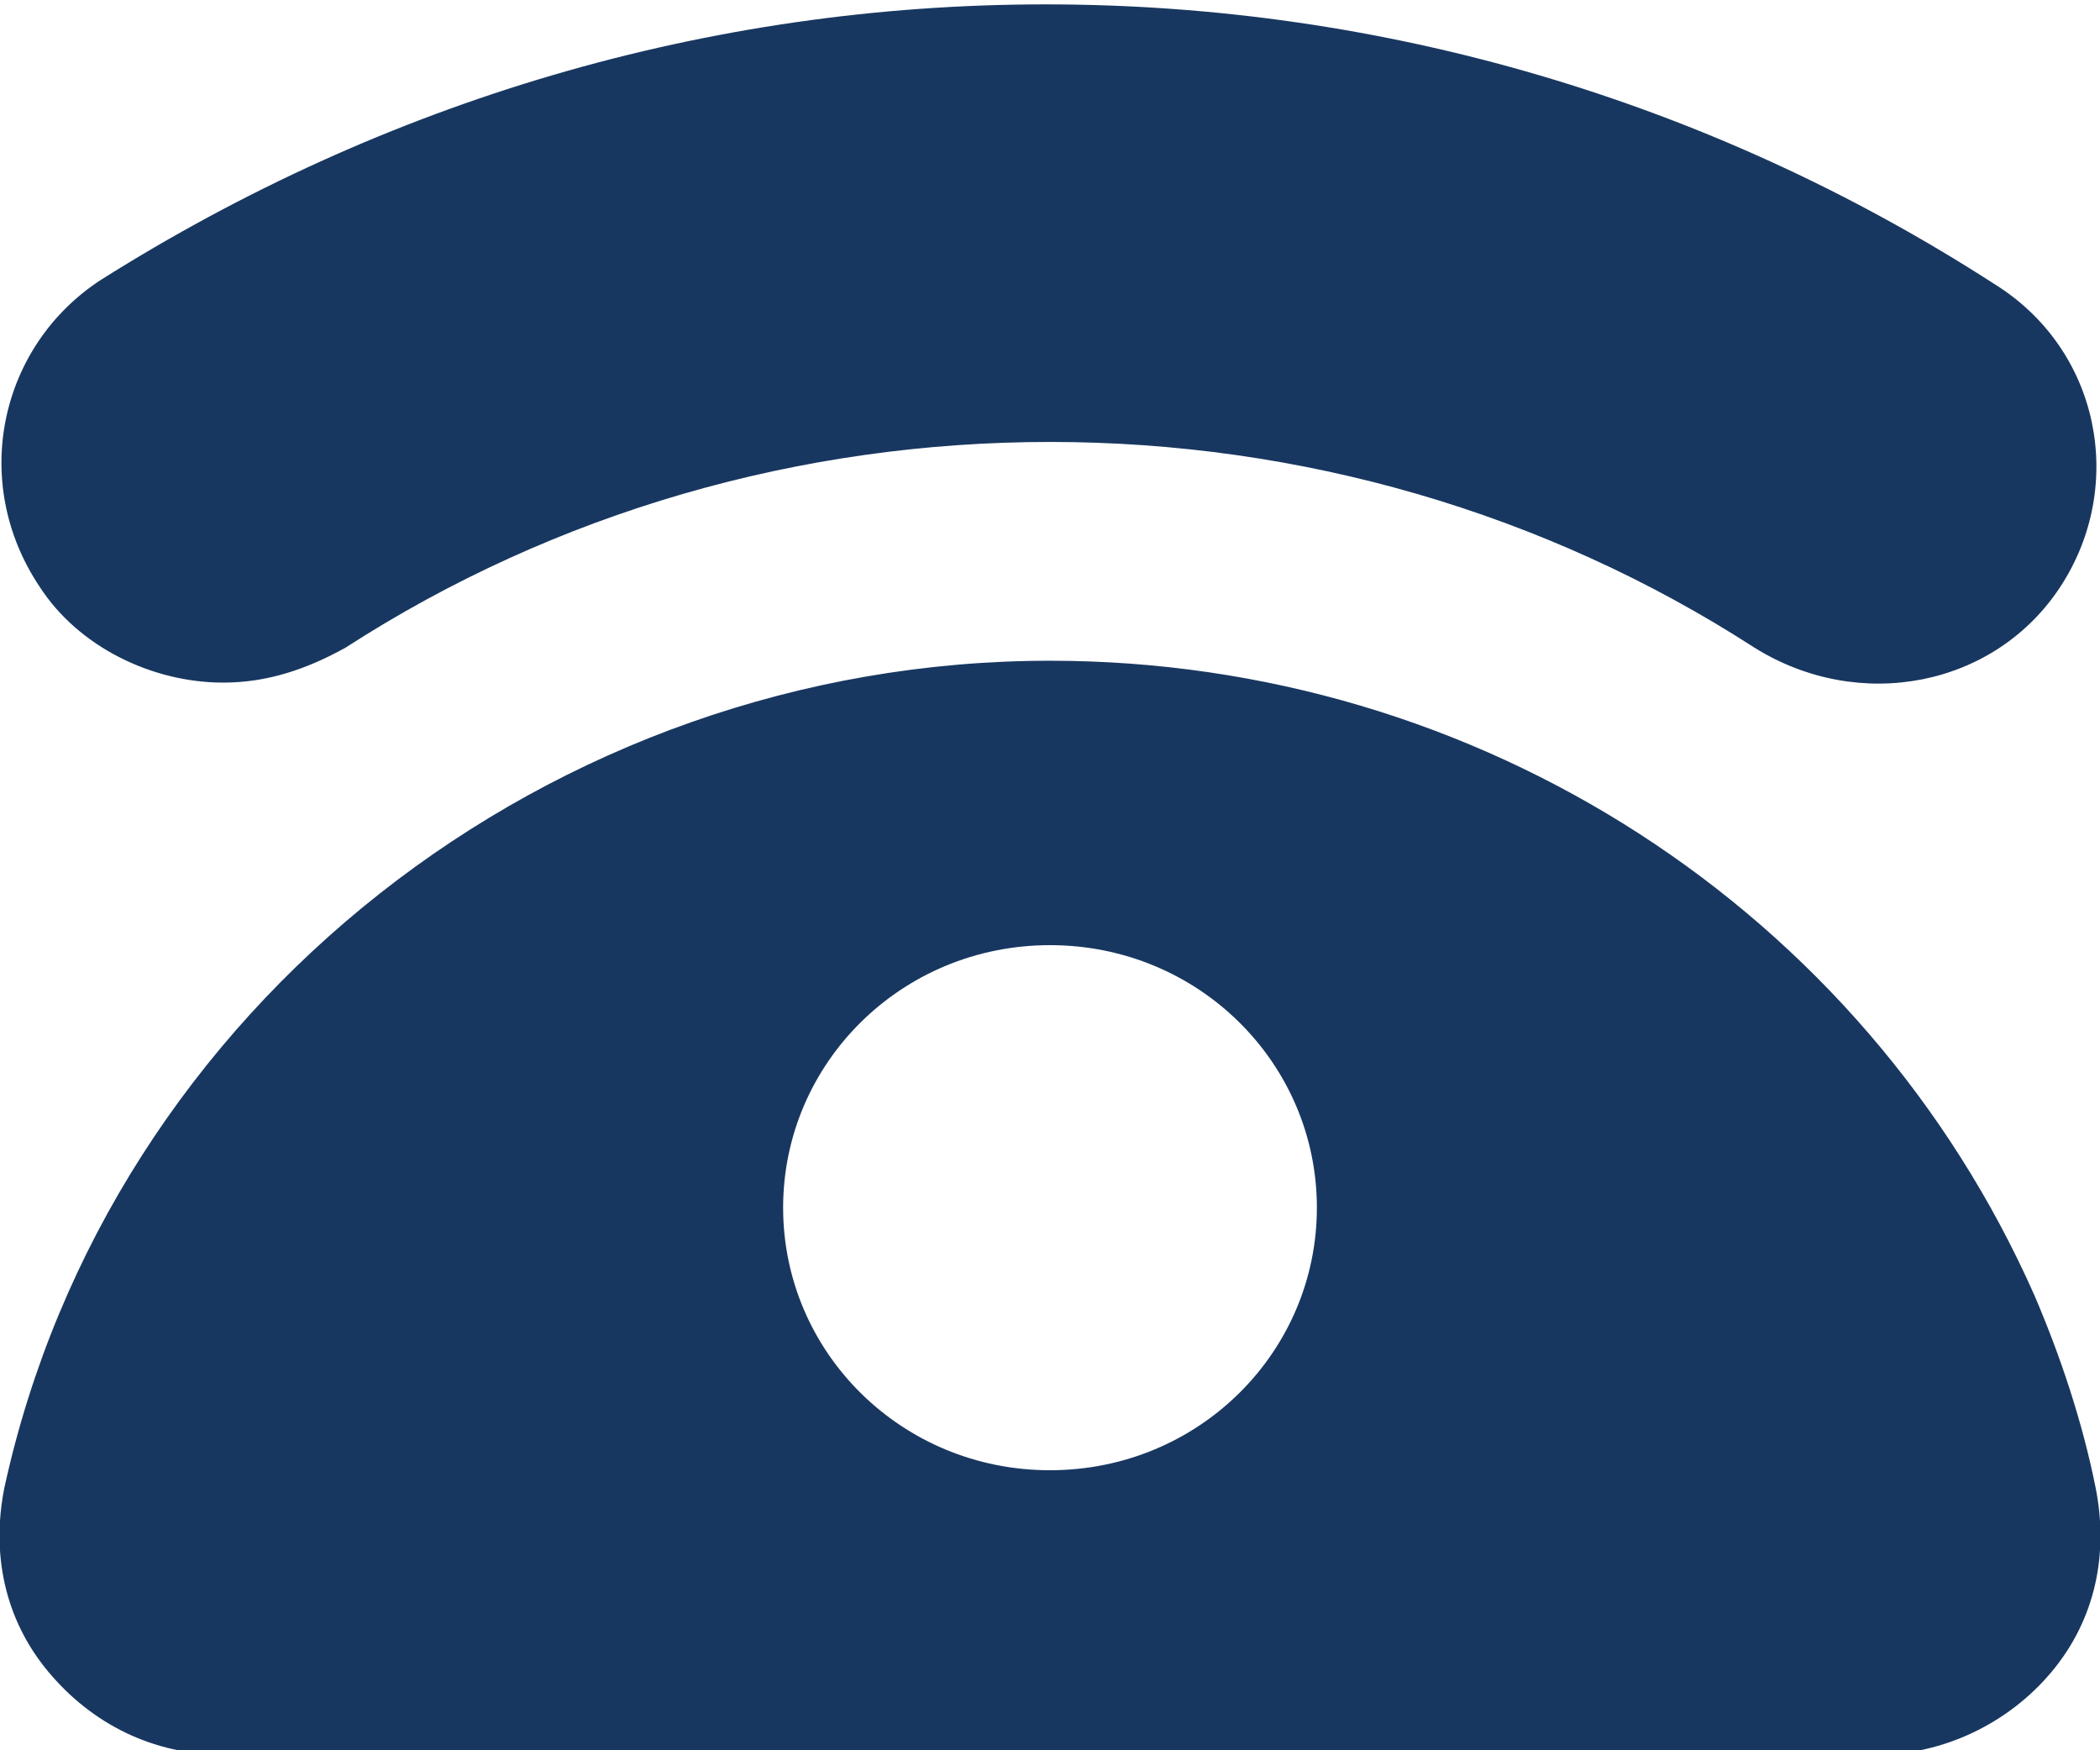
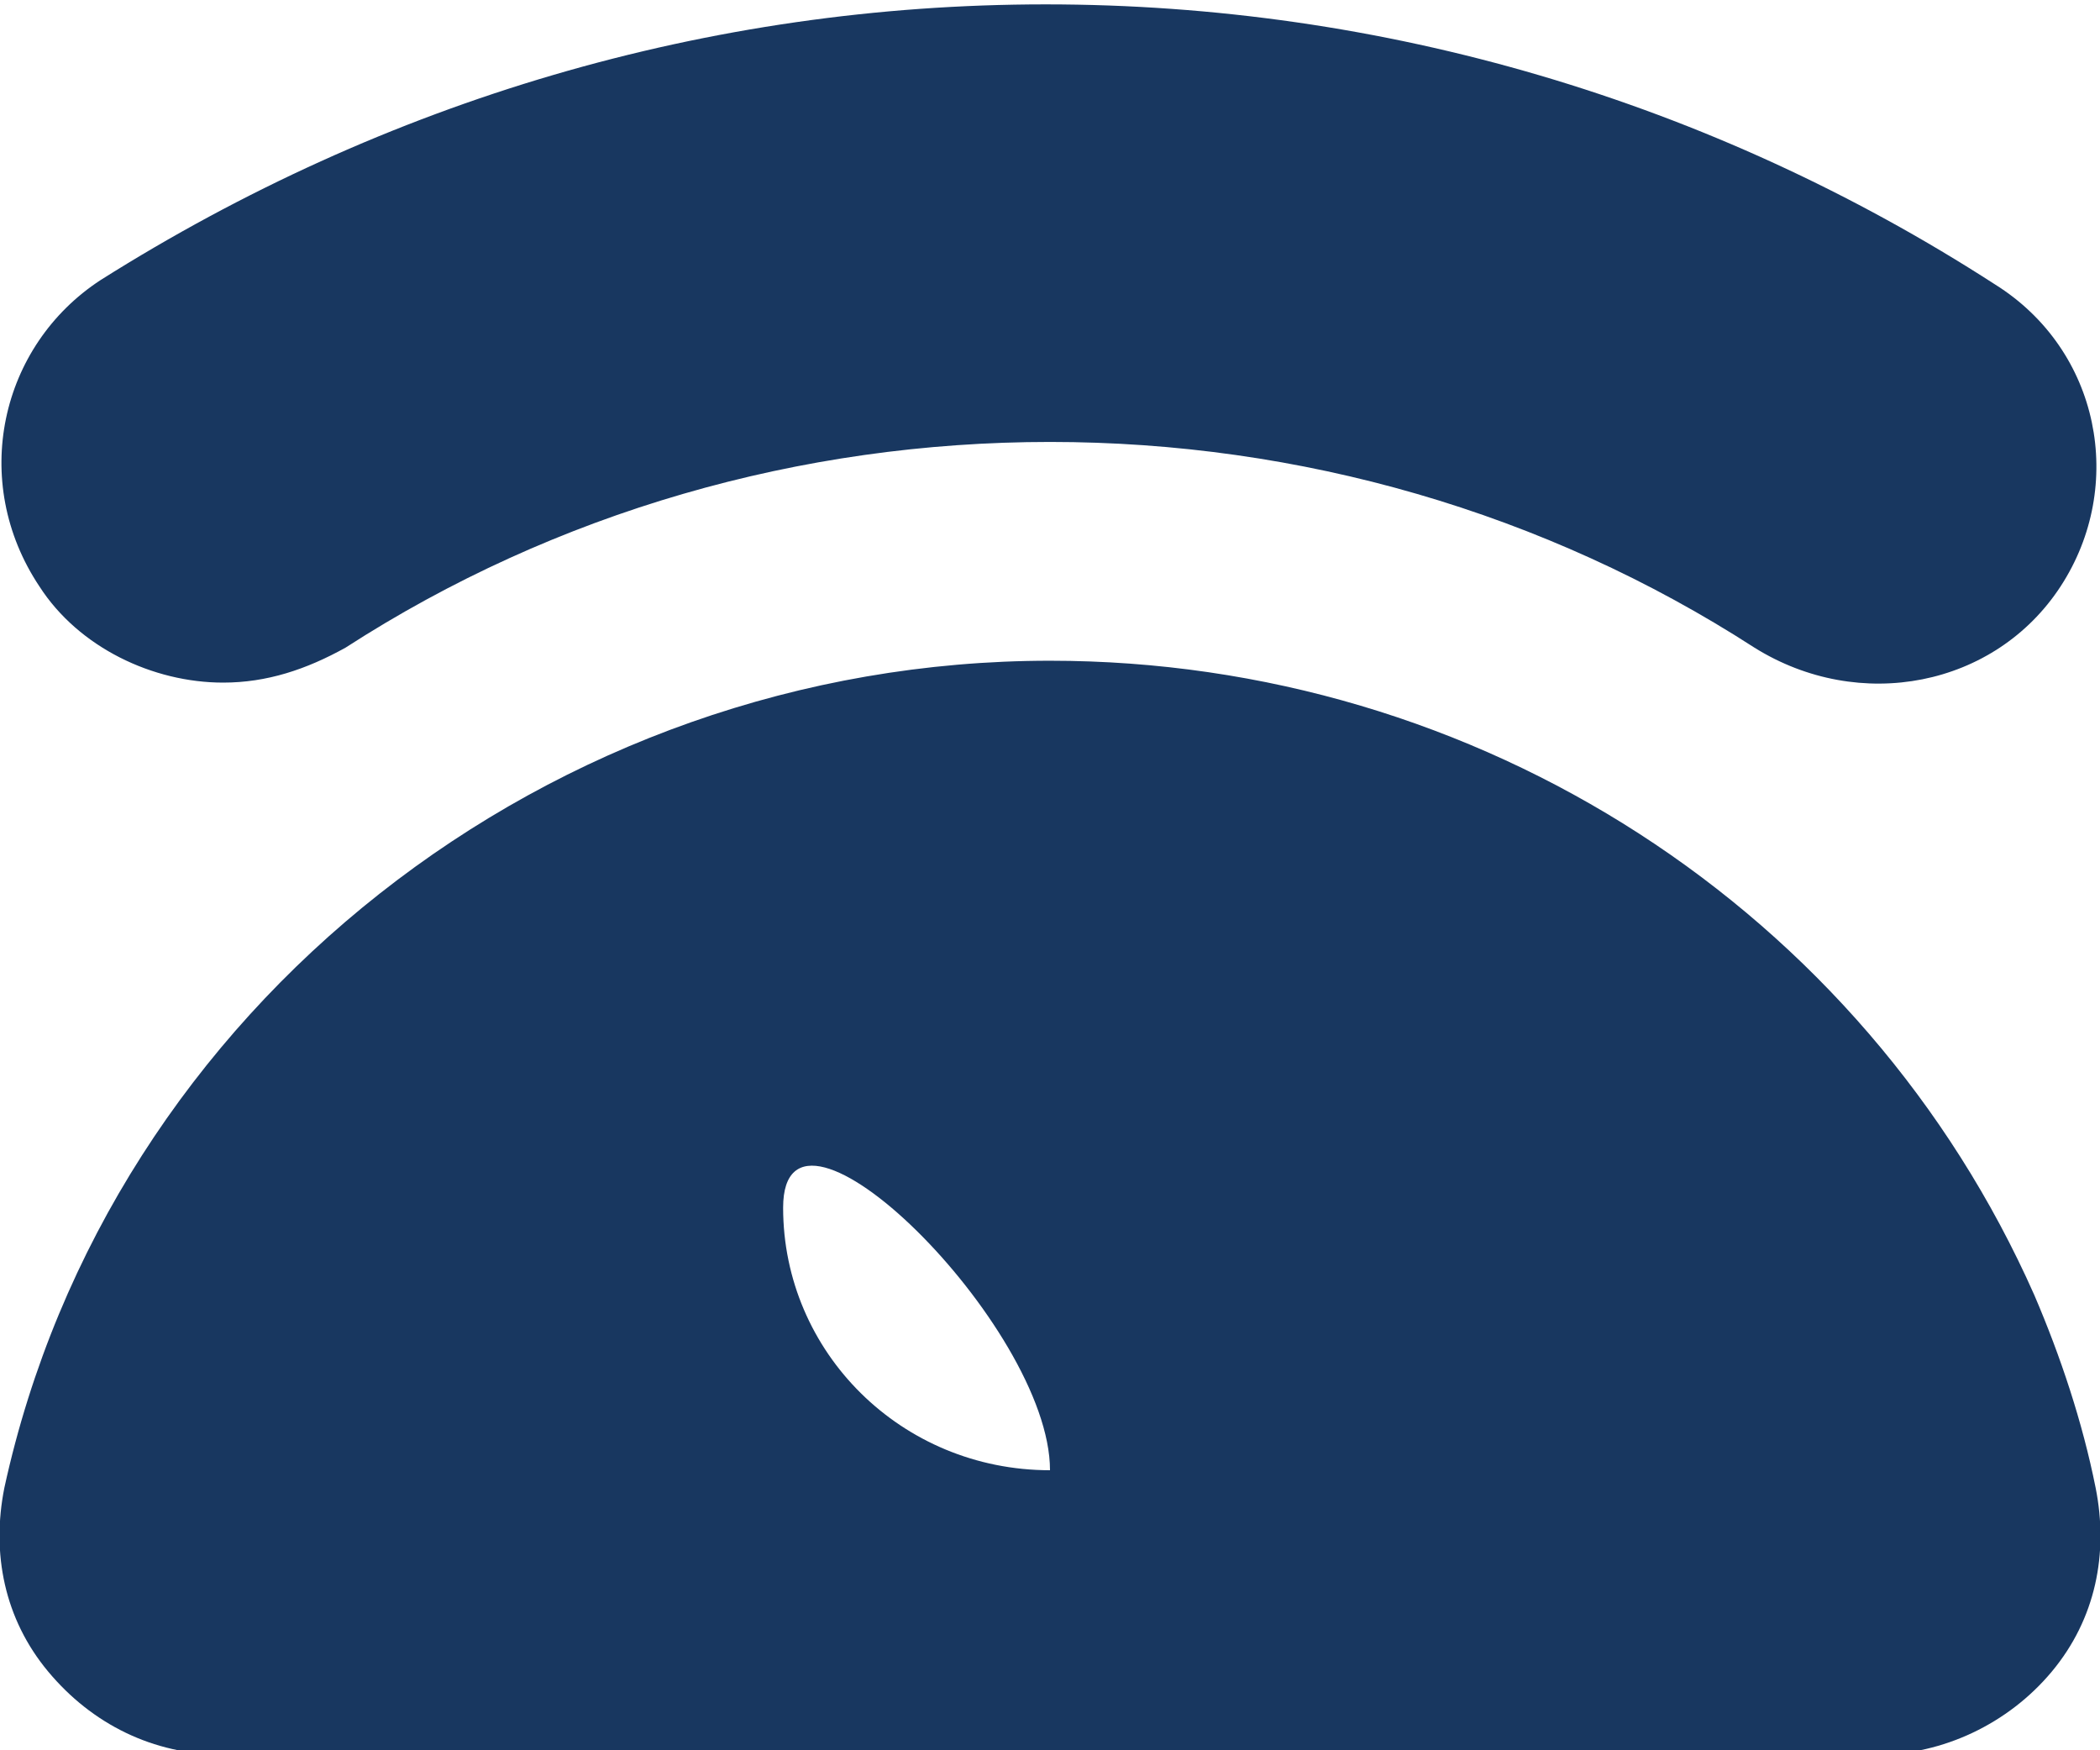
<svg xmlns="http://www.w3.org/2000/svg" version="1.1" id="레이어_1" x="0px" y="0px" viewBox="0 0 48 40" style="enable-background:new 0 0 48 40;" xml:space="preserve">
  <style type="text/css">
	.st0{fill:#183760;}
</style>
-   <path class="st0" d="M46.5,29.6C42.6,20.8,33.8,15.1,24,15.1C12.6,15.1,2.5,23,0.1,34c-0.3,1.5,0,3,1,4.2c1,1.2,2.4,1.9,4,1.9h37.8  c1.5,0,3-0.7,4-1.9c1-1.2,1.3-2.7,1-4.2C47.6,32.5,47.1,31,46.5,29.6z M24,33.6c-3.4,0-6.1-2.7-6.1-6s2.7-6,6.1-6s6.1,2.7,6.1,6  S27.4,33.6,24,33.6z M5.1,15.6c1,0,1.9-0.3,2.8-0.8c4.8-3.1,10.4-4.7,16.1-4.7s11.3,1.6,16.1,4.7c2.4,1.5,5.5,0.9,7-1.4  c1.5-2.3,0.9-5.4-1.5-6.9c-6.5-4.2-14-6.4-21.7-6.4S8.8,2.3,2.3,6.4C0,7.9-0.7,11,0.9,13.4C1.8,14.8,3.5,15.6,5.1,15.6z" />
+   <path class="st0" d="M46.5,29.6C42.6,20.8,33.8,15.1,24,15.1C12.6,15.1,2.5,23,0.1,34c-0.3,1.5,0,3,1,4.2c1,1.2,2.4,1.9,4,1.9h37.8  c1.5,0,3-0.7,4-1.9c1-1.2,1.3-2.7,1-4.2C47.6,32.5,47.1,31,46.5,29.6z M24,33.6c-3.4,0-6.1-2.7-6.1-6s6.1,2.7,6.1,6  S27.4,33.6,24,33.6z M5.1,15.6c1,0,1.9-0.3,2.8-0.8c4.8-3.1,10.4-4.7,16.1-4.7s11.3,1.6,16.1,4.7c2.4,1.5,5.5,0.9,7-1.4  c1.5-2.3,0.9-5.4-1.5-6.9c-6.5-4.2-14-6.4-21.7-6.4S8.8,2.3,2.3,6.4C0,7.9-0.7,11,0.9,13.4C1.8,14.8,3.5,15.6,5.1,15.6z" />
</svg>